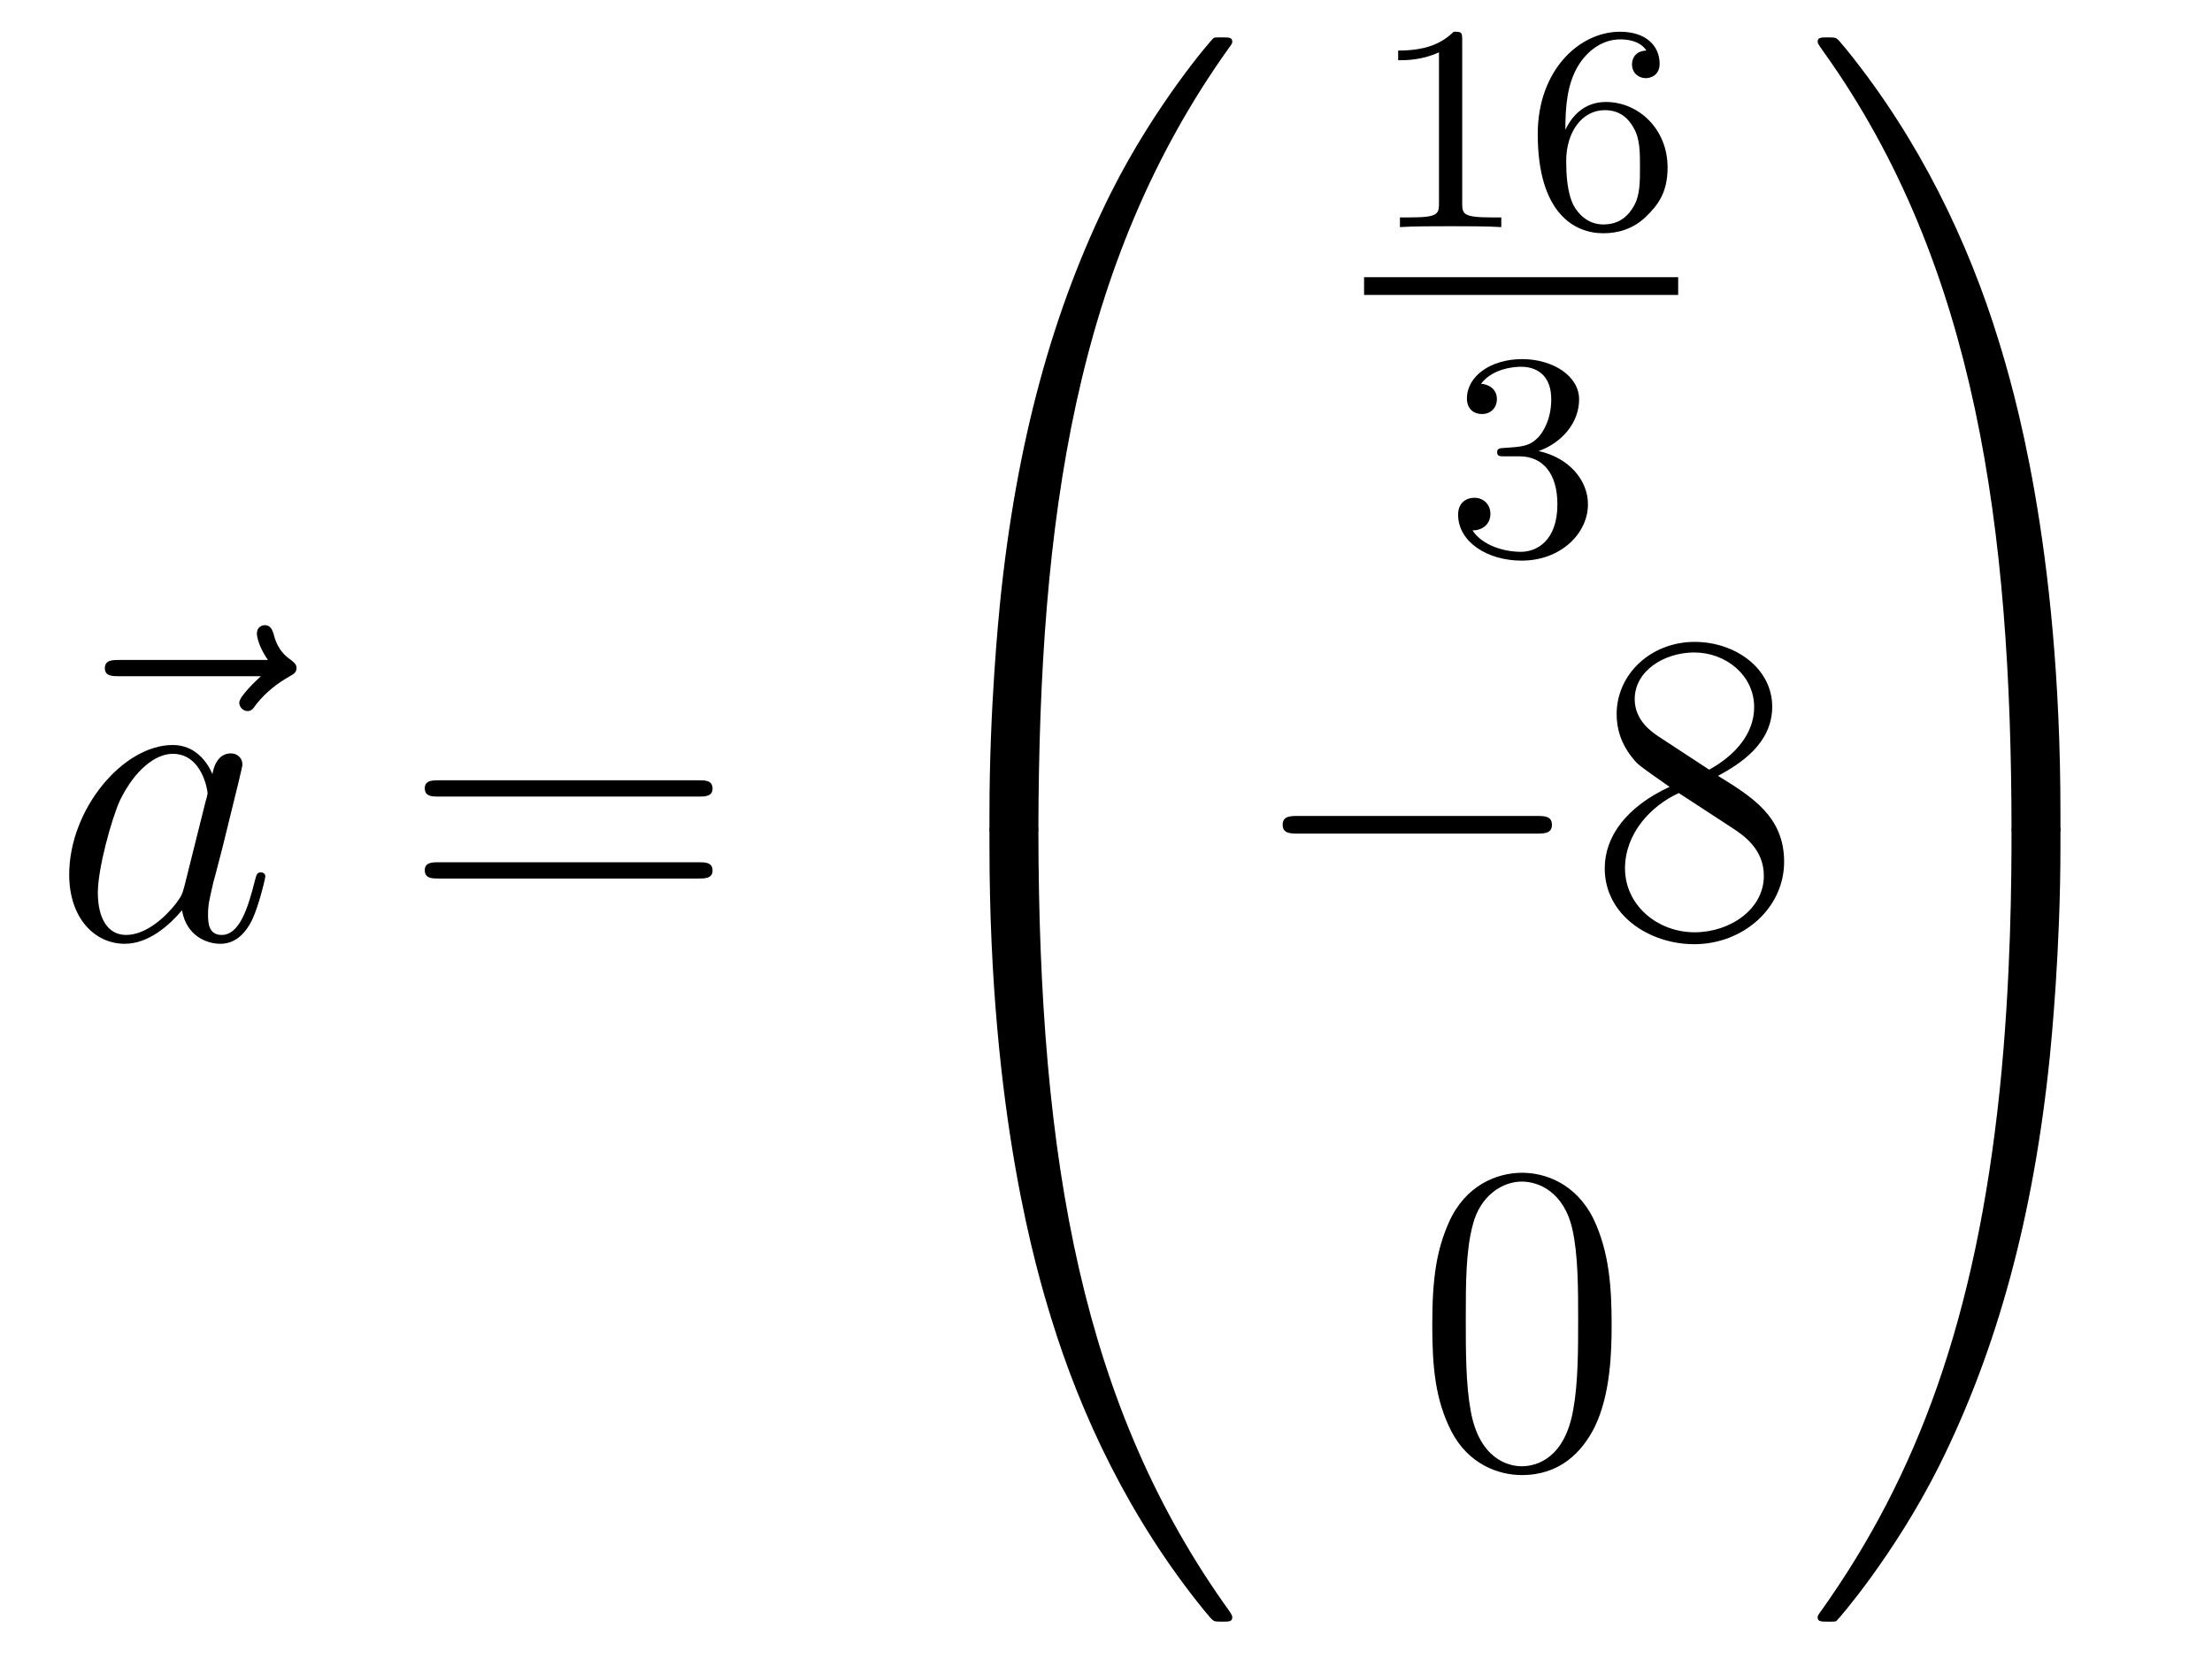
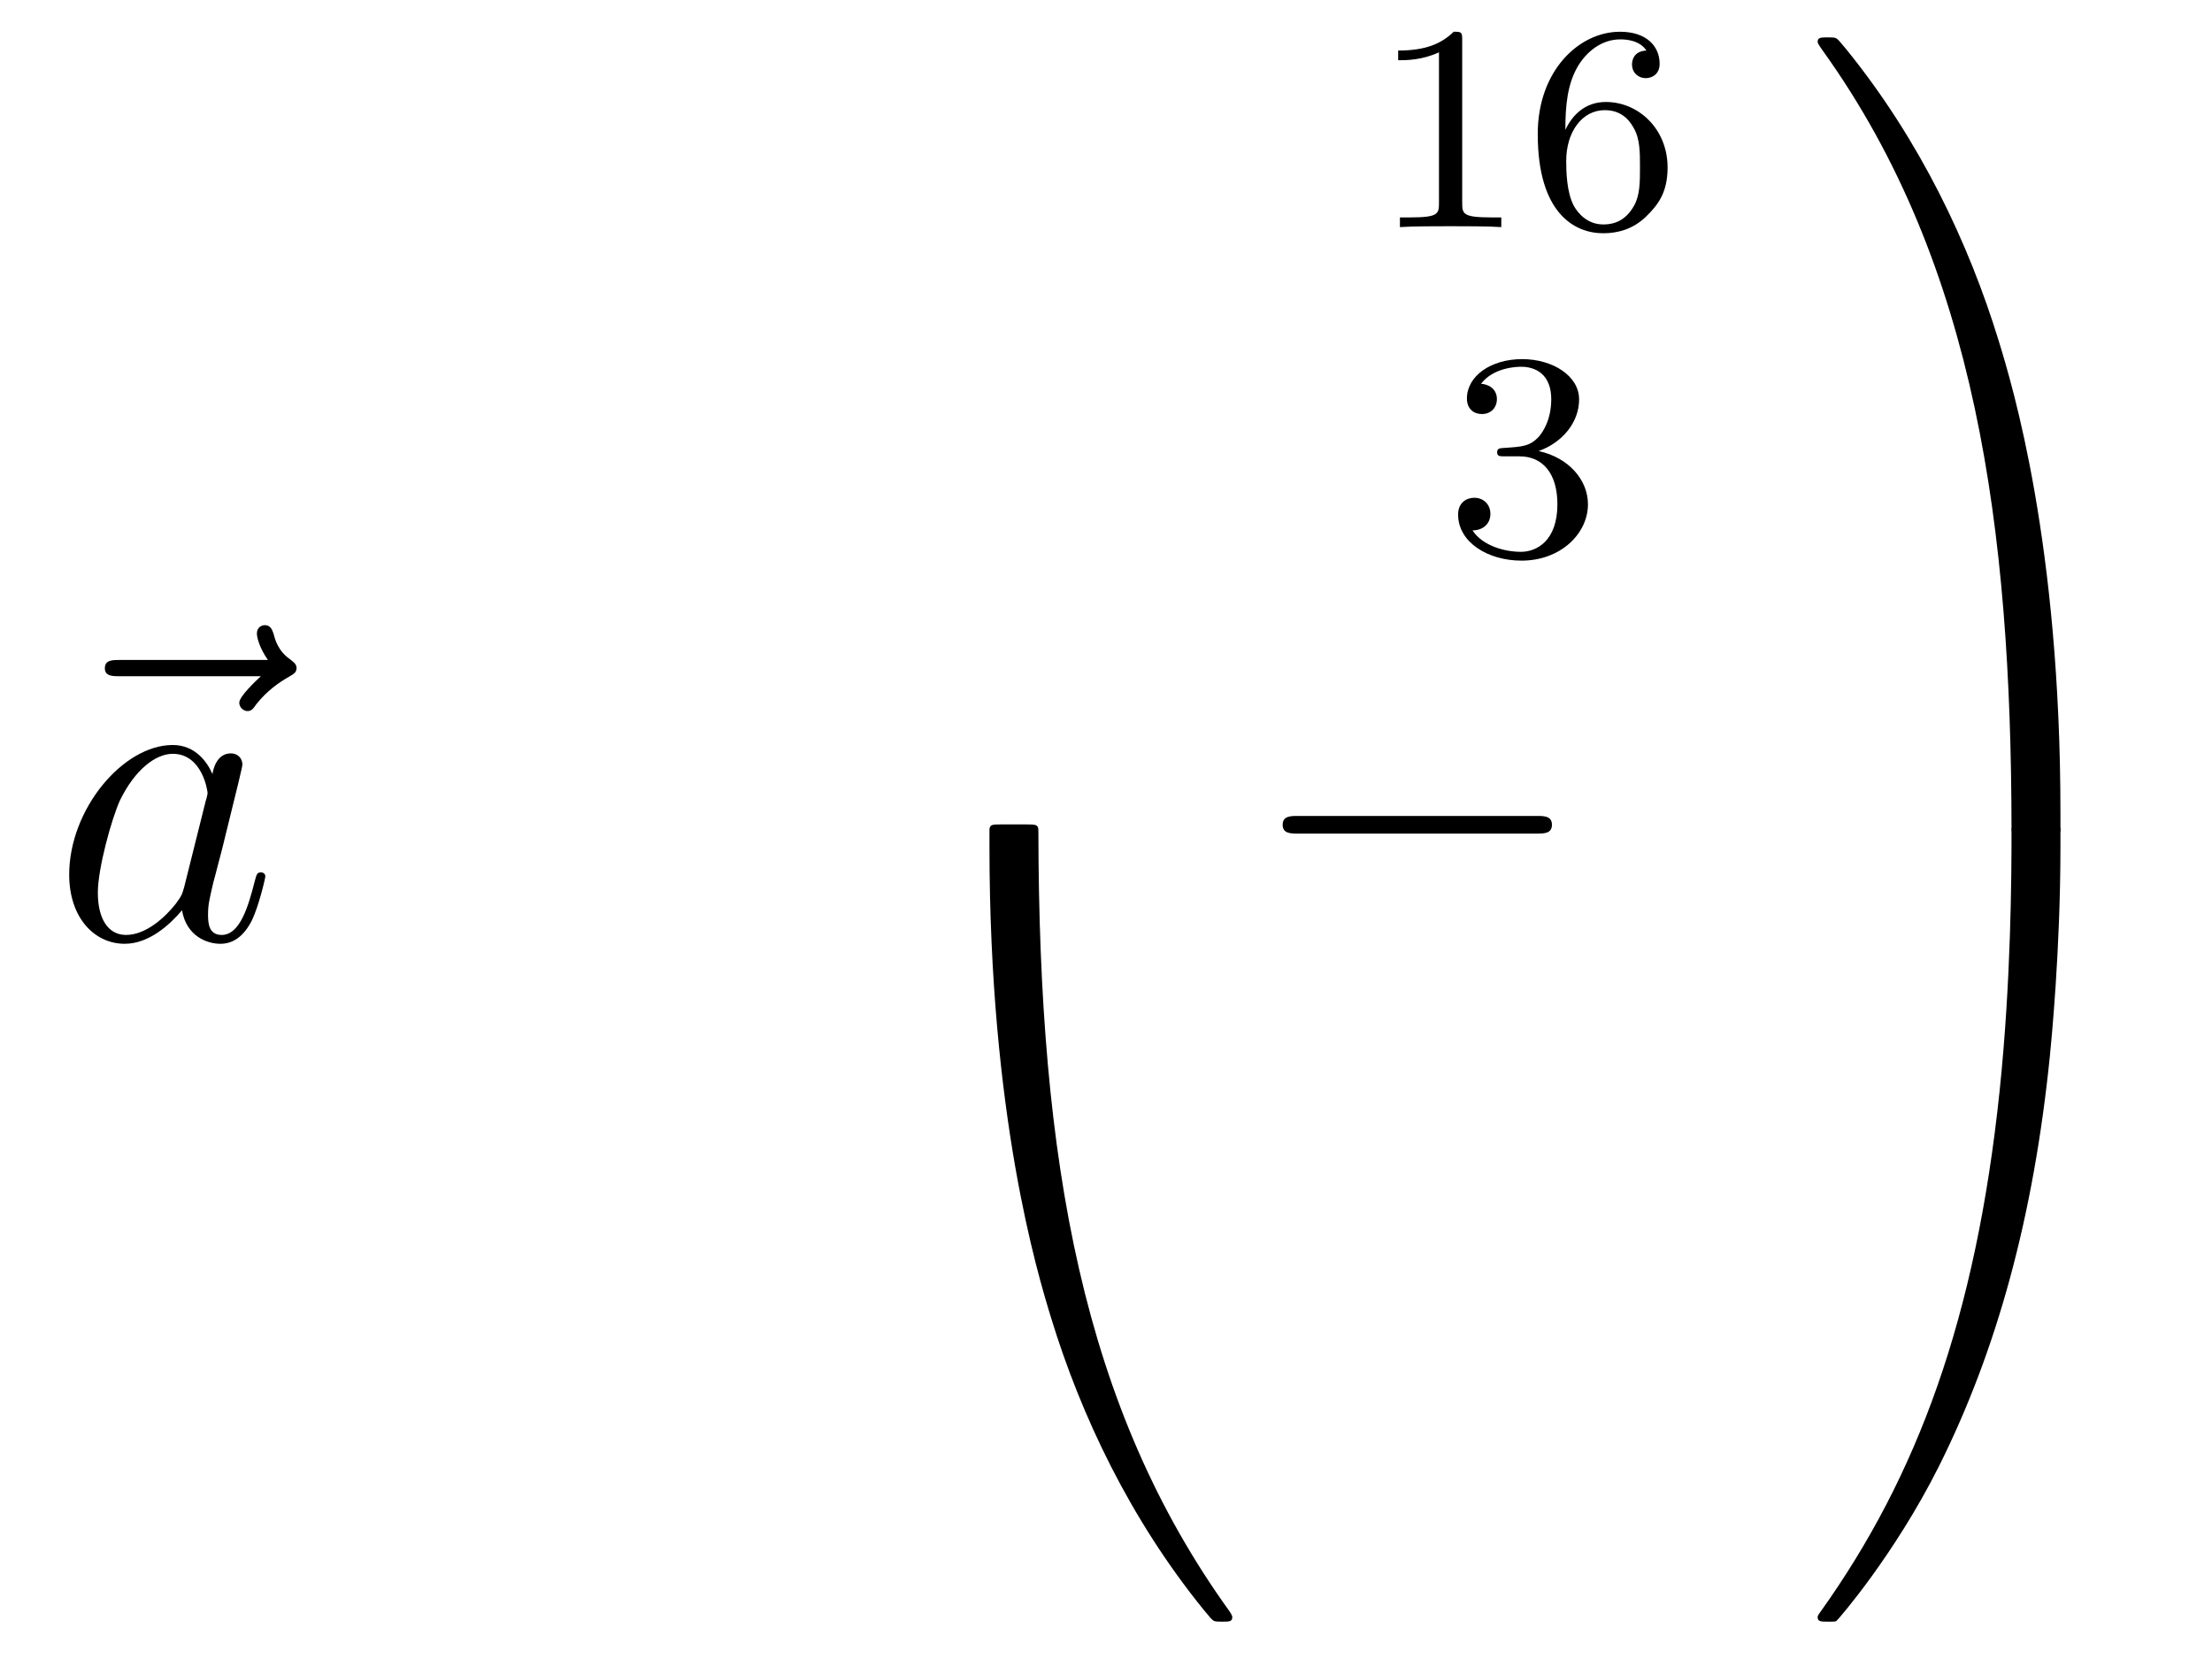
<svg xmlns="http://www.w3.org/2000/svg" height="45pt" version="1.1" viewBox="0 -45 60 45" width="60pt">
  <g id="page1">
    <g transform="matrix(1 0 0 1 -127 622)">
      <path d="M134.075 -648.657C133.932 -648.525 133.49 -648.107 133.49 -647.939C133.49 -647.82 133.597 -647.712 133.717 -647.712C133.824 -647.712 133.872 -647.784 133.956 -647.903C134.243 -648.262 134.566 -648.489 134.841 -648.645C134.96 -648.716 135.044 -648.752 135.044 -648.884C135.044 -648.991 134.948 -649.051 134.876 -649.111C134.542 -649.338 134.458 -649.661 134.422 -649.804C134.386 -649.9 134.35 -650.043 134.183 -650.043C134.111 -650.043 133.968 -649.995 133.968 -649.816C133.968 -649.708 134.04 -649.422 134.267 -649.099H130.25C130.047 -649.099 129.844 -649.099 129.844 -648.872C129.844 -648.657 130.059 -648.657 130.25 -648.657H134.075Z" fill-rule="evenodd" />
      <path d="M131.997 -642.942C131.937 -642.739 131.937 -642.715 131.77 -642.488C131.507 -642.153 130.981 -641.64 130.419 -641.64C129.929 -641.64 129.654 -642.082 129.654 -642.787C129.654 -643.445 130.025 -644.783 130.252 -645.286C130.658 -646.122 131.22 -646.553 131.686 -646.553C132.475 -646.553 132.631 -645.573 132.631 -645.477C132.631 -645.465 132.595 -645.309 132.583 -645.286L131.997 -642.942ZM132.762 -646.003C132.631 -646.313 132.308 -646.792 131.686 -646.792C130.335 -646.792 128.877 -645.047 128.877 -643.277C128.877 -642.094 129.57 -641.4 130.383 -641.4C131.041 -641.4 131.603 -641.914 131.937 -642.309C132.057 -641.604 132.619 -641.4 132.977 -641.4C133.336 -641.4 133.623 -641.616 133.838 -642.046C134.029 -642.453 134.197 -643.182 134.197 -643.229C134.197 -643.289 134.149 -643.337 134.077 -643.337C133.97 -643.337 133.958 -643.277 133.91 -643.098C133.731 -642.393 133.503 -641.64 133.013 -641.64C132.666 -641.64 132.643 -641.95 132.643 -642.189C132.643 -642.464 132.679 -642.596 132.786 -643.062C132.87 -643.361 132.93 -643.624 133.025 -643.971C133.467 -645.764 133.575 -646.194 133.575 -646.266C133.575 -646.433 133.444 -646.565 133.264 -646.565C132.882 -646.565 132.786 -646.146 132.762 -646.003Z" fill-rule="evenodd" />
-       <path d="M145.945 -645.393C146.112 -645.393 146.328 -645.393 146.328 -645.608C146.328 -645.835 146.124 -645.835 145.945 -645.835H138.904C138.737 -645.835 138.522 -645.835 138.522 -645.62C138.522 -645.393 138.725 -645.393 138.904 -645.393H145.945ZM145.945 -643.17C146.112 -643.17 146.328 -643.17 146.328 -643.385C146.328 -643.612 146.124 -643.612 145.945 -643.612H138.904C138.737 -643.612 138.522 -643.612 138.522 -643.397C138.522 -643.17 138.725 -643.17 138.904 -643.17H145.945Z" fill-rule="evenodd" />
-       <path d="M154.831 -644.361C155.094 -644.361 155.166 -644.361 155.166 -644.529C155.189 -652.908 156.158 -659.866 160.342 -665.711C160.425 -665.819 160.425 -665.843 160.425 -665.867C160.425 -665.986 160.342 -665.986 160.15 -665.986C159.959 -665.986 159.935 -665.986 159.911 -665.962C159.863 -665.927 158.345 -664.181 157.138 -661.778C155.56 -658.623 154.568 -655 154.126 -650.649C154.09 -650.278 153.839 -647.792 153.839 -644.959V-644.493C153.851 -644.361 153.922 -644.361 154.173 -644.361H154.831Z" fill-rule="evenodd" />
      <path d="M154.173 -644.638C153.922 -644.638 153.851 -644.638 153.839 -644.506V-644.04C153.839 -636.736 155.142 -632.457 155.512 -631.249C156.325 -628.595 157.652 -625.798 159.648 -623.336C159.828 -623.12 159.875 -623.061 159.923 -623.037C159.947 -623.025 159.959 -623.013 160.15 -623.013C160.342 -623.013 160.425 -623.013 160.425 -623.132C160.425 -623.156 160.425 -623.18 160.354 -623.288C156.373 -628.811 155.178 -635.457 155.166 -644.47C155.166 -644.638 155.094 -644.638 154.831 -644.638H154.173Z" fill-rule="evenodd" />
      <path d="M166.662 -665.916C166.662 -666.131 166.646 -666.139 166.431 -666.139C166.104 -665.82 165.682 -665.629 164.925 -665.629V-665.366C165.14 -665.366 165.57 -665.366 166.032 -665.581V-661.493C166.032 -661.198 166.009 -661.103 165.252 -661.103H164.973V-660.84C165.299 -660.864 165.985 -660.864 166.343 -660.864C166.702 -660.864 167.395 -660.864 167.722 -660.84V-661.103H167.443C166.686 -661.103 166.662 -661.198 166.662 -661.493V-665.916ZM169.46 -663.477C169.46 -664.139 169.515 -664.721 169.802 -665.207C170.041 -665.605 170.448 -665.932 170.95 -665.932C171.109 -665.932 171.476 -665.908 171.659 -665.629C171.3 -665.613 171.268 -665.342 171.268 -665.254C171.268 -665.015 171.452 -664.88 171.643 -664.88C171.786 -664.88 172.017 -664.968 172.017 -665.27C172.017 -665.748 171.659 -666.139 170.942 -666.139C169.834 -666.139 168.711 -665.087 168.711 -663.366C168.711 -661.207 169.715 -660.673 170.487 -660.673C170.87 -660.673 171.284 -660.776 171.643 -661.119C171.962 -661.43 172.233 -661.764 172.233 -662.457C172.233 -663.502 171.444 -664.234 170.559 -664.234C169.986 -664.234 169.643 -663.868 169.46 -663.477ZM170.487 -660.912C170.065 -660.912 169.802 -661.207 169.683 -661.43C169.499 -661.788 169.483 -662.33 169.483 -662.633C169.483 -663.422 169.914 -664.012 170.528 -664.012C170.926 -664.012 171.165 -663.804 171.316 -663.525C171.484 -663.231 171.484 -662.872 171.484 -662.466C171.484 -662.059 171.484 -661.708 171.324 -661.422C171.117 -661.055 170.838 -660.912 170.487 -660.912Z" fill-rule="evenodd" />
-       <path d="M164 -659H172.52V-659.481H164" />
      <path d="M168.216 -654.622C168.846 -654.622 169.244 -654.159 169.244 -653.322C169.244 -652.327 168.678 -652.032 168.256 -652.032C167.817 -652.032 167.22 -652.191 166.941 -652.613C167.228 -652.613 167.427 -652.797 167.427 -653.06C167.427 -653.315 167.244 -653.498 166.989 -653.498C166.774 -653.498 166.551 -653.362 166.551 -653.044C166.551 -652.287 167.363 -651.793 168.272 -651.793C169.332 -651.793 170.073 -652.526 170.073 -653.322C170.073 -653.984 169.547 -654.59 168.734 -654.765C169.363 -654.988 169.833 -655.53 169.833 -656.167C169.833 -656.805 169.117 -657.259 168.288 -657.259C167.435 -657.259 166.79 -656.797 166.79 -656.191C166.79 -655.896 166.989 -655.769 167.196 -655.769C167.443 -655.769 167.603 -655.944 167.603 -656.175C167.603 -656.47 167.348 -656.582 167.172 -656.59C167.507 -657.028 168.12 -657.052 168.264 -657.052C168.471 -657.052 169.077 -656.988 169.077 -656.167C169.077 -655.609 168.846 -655.275 168.734 -655.147C168.495 -654.9 168.312 -654.884 167.826 -654.852C167.674 -654.845 167.61 -654.837 167.61 -654.733C167.61 -654.622 167.682 -654.622 167.817 -654.622H168.216Z" fill-rule="evenodd" />
      <path d="M168.678 -644.389C168.881 -644.389 169.096 -644.389 169.096 -644.628C169.096 -644.868 168.881 -644.868 168.678 -644.868H162.211C162.008 -644.868 161.792 -644.868 161.792 -644.628C161.792 -644.389 162.008 -644.389 162.211 -644.389H168.678Z" fill-rule="evenodd" />
-       <path d="M173.601 -645.955C174.198 -646.278 175.071 -646.828 175.071 -647.832C175.071 -648.872 174.067 -649.589 172.967 -649.589C171.784 -649.589 170.851 -648.717 170.851 -647.629C170.851 -647.223 170.971 -646.816 171.306 -646.41C171.437 -646.254 171.449 -646.242 172.286 -645.657C171.126 -645.119 170.528 -644.318 170.528 -643.445C170.528 -642.178 171.736 -641.389 172.955 -641.389C174.282 -641.389 175.394 -642.369 175.394 -643.624C175.394 -644.844 174.533 -645.382 173.601 -645.955ZM171.975 -647.031C171.819 -647.139 171.341 -647.45 171.341 -648.035C171.341 -648.813 172.154 -649.302 172.955 -649.302C173.816 -649.302 174.581 -648.681 174.581 -647.82C174.581 -647.091 174.055 -646.505 173.361 -646.123L171.975 -647.031ZM172.537 -645.489L173.983 -644.545C174.294 -644.342 174.844 -643.971 174.844 -643.242C174.844 -642.333 173.923 -641.712 172.967 -641.712C171.951 -641.712 171.078 -642.453 171.078 -643.445C171.078 -644.377 171.759 -645.131 172.537 -645.489Z" fill-rule="evenodd" />
-       <path d="M170.715 -631.065C170.715 -632.058 170.656 -633.026 170.225 -633.934C169.735 -634.927 168.874 -635.189 168.289 -635.189C167.595 -635.189 166.747 -634.843 166.304 -633.851C165.97 -633.097 165.85 -632.356 165.85 -631.065C165.85 -629.906 165.934 -629.033 166.364 -628.184C166.83 -627.276 167.655 -626.989 168.277 -626.989C169.317 -626.989 169.914 -627.611 170.261 -628.304C170.692 -629.2 170.715 -630.372 170.715 -631.065ZM168.277 -627.228C167.894 -627.228 167.117 -627.443 166.89 -628.746C166.759 -629.463 166.759 -630.372 166.759 -631.209C166.759 -632.189 166.759 -633.073 166.95 -633.779C167.153 -634.58 167.763 -634.95 168.277 -634.95C168.731 -634.95 169.424 -634.675 169.652 -633.648C169.807 -632.966 169.807 -632.022 169.807 -631.209C169.807 -630.408 169.807 -629.499 169.675 -628.77C169.448 -627.455 168.695 -627.228 168.277 -627.228Z" fill-rule="evenodd" />
      <path d="M182.889 -644.959C182.889 -652.263 181.586 -656.542 181.216 -657.75C180.403 -660.404 179.076 -663.201 177.08 -665.663C176.9 -665.879 176.853 -665.938 176.805 -665.962C176.781 -665.974 176.769 -665.986 176.577 -665.986C176.398 -665.986 176.303 -665.986 176.303 -665.867C176.303 -665.843 176.303 -665.819 176.458 -665.604C180.618 -659.794 181.55 -652.622 181.562 -644.529C181.562 -644.361 181.634 -644.361 181.897 -644.361H182.554C182.806 -644.361 182.877 -644.361 182.889 -644.493V-644.959Z" fill-rule="evenodd" />
      <path d="M182.889 -644.506C182.877 -644.638 182.806 -644.638 182.554 -644.638H181.897C181.634 -644.638 181.562 -644.638 181.562 -644.47C181.562 -643.239 181.55 -640.394 181.24 -637.417C180.594 -631.237 179.004 -626.958 176.386 -623.288C176.303 -623.18 176.303 -623.156 176.303 -623.132C176.303 -623.013 176.398 -623.013 176.577 -623.013C176.769 -623.013 176.793 -623.013 176.817 -623.037C176.864 -623.073 178.383 -624.818 179.59 -627.221C181.168 -630.377 182.16 -633.998 182.602 -638.35C182.638 -638.72 182.889 -641.207 182.889 -644.04V-644.506Z" fill-rule="evenodd" />
    </g>
  </g>
</svg>